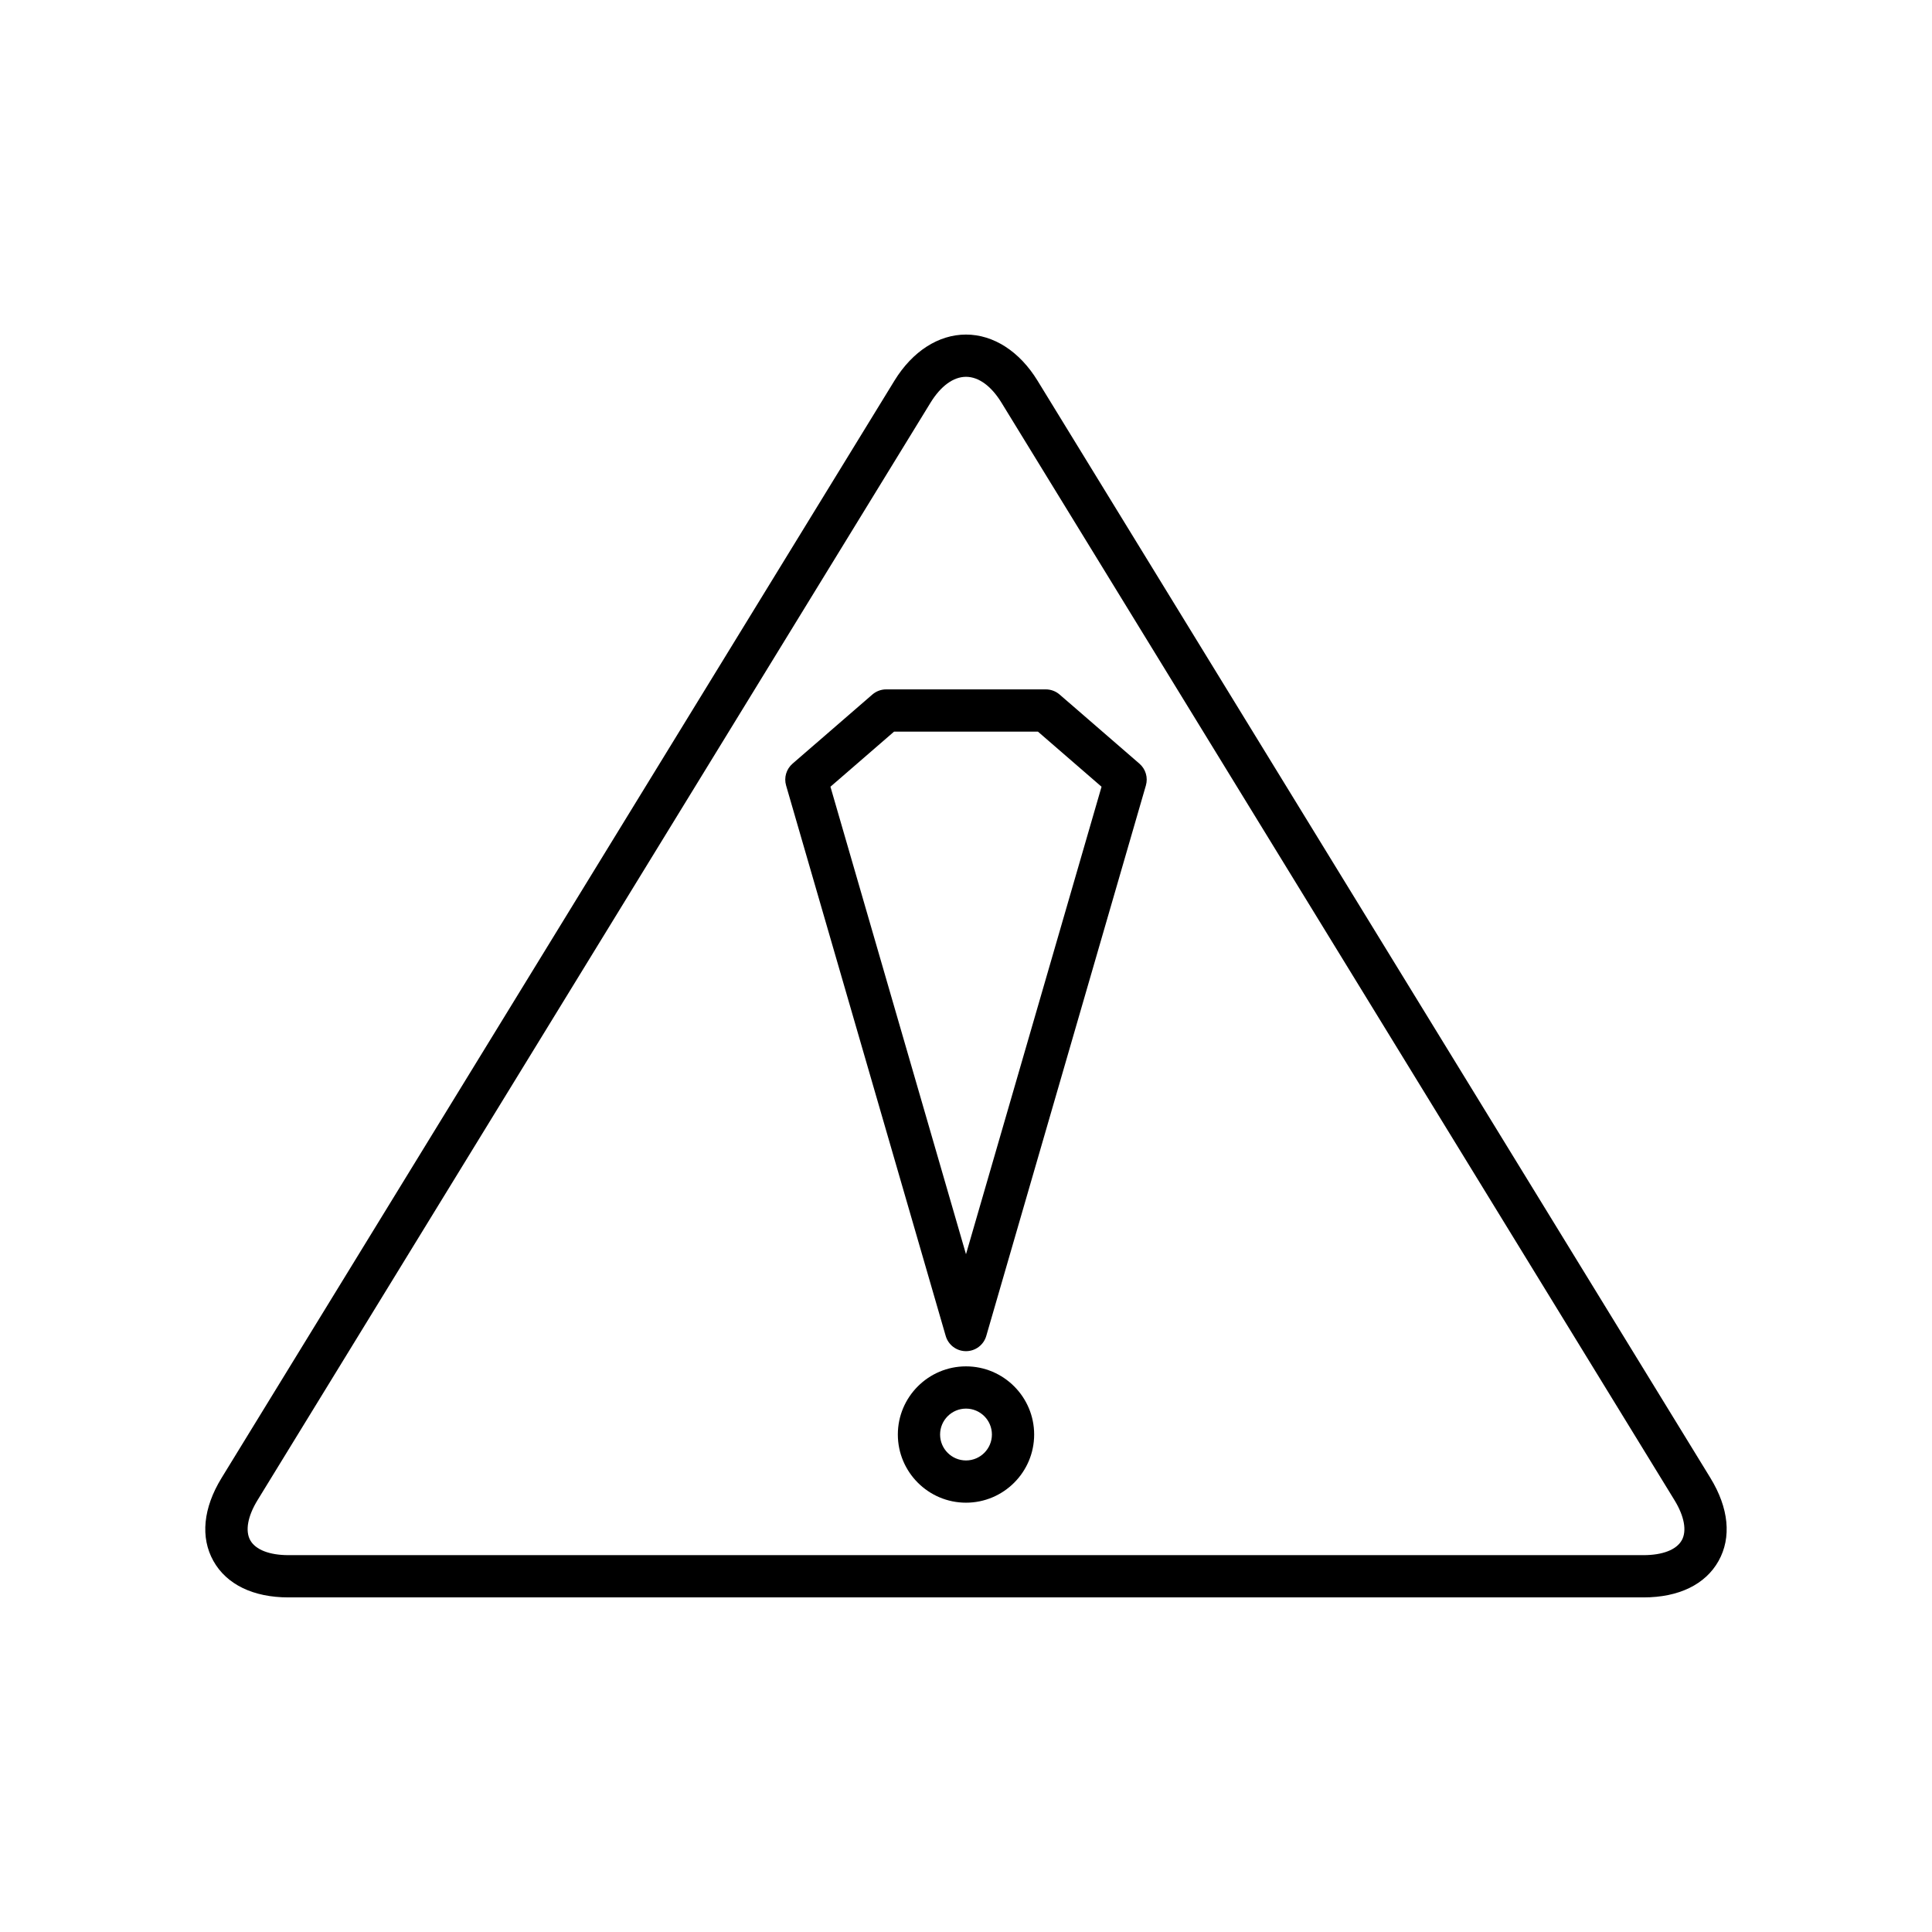
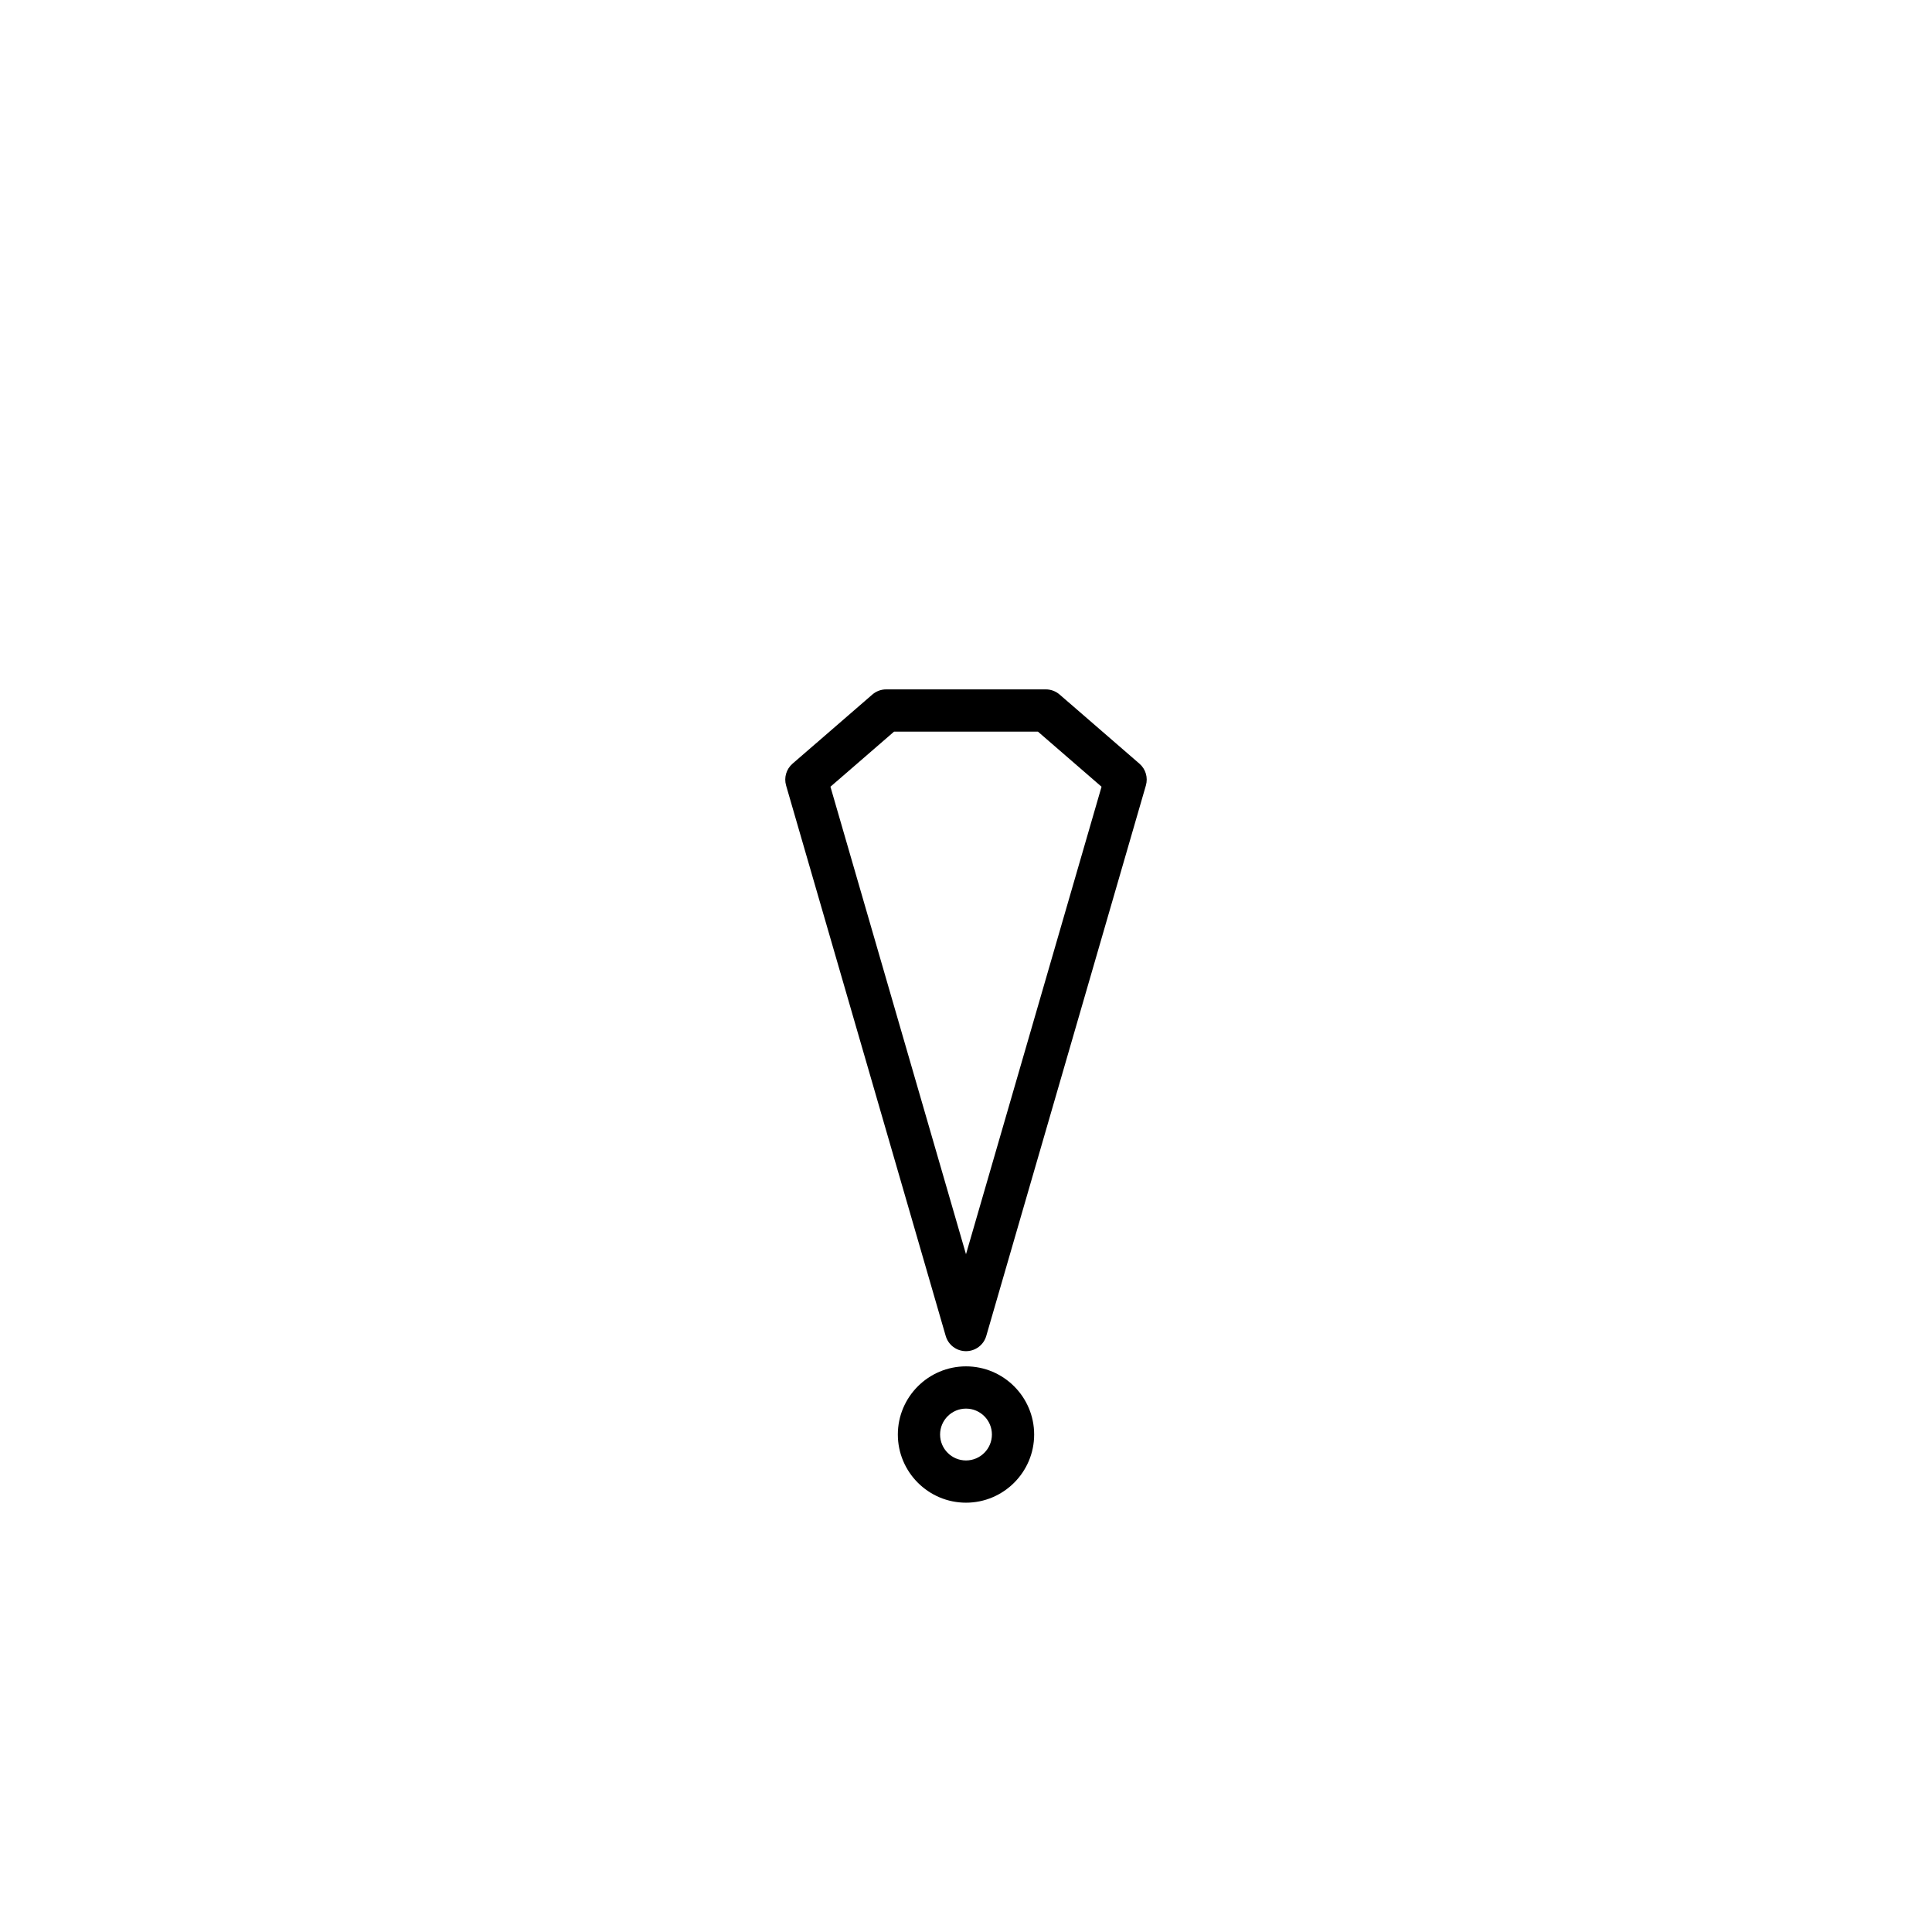
<svg xmlns="http://www.w3.org/2000/svg" fill="#000000" width="800px" height="800px" version="1.1" viewBox="144 144 512 512">
  <g>
-     <path d="m597.28 535.68-178.33-290.81c-4.762-7.758-11.668-12.207-18.953-12.207-7.289 0-14.191 4.449-18.953 12.207l-178.33 290.81c-4.875 7.953-5.648 15.766-2.16 21.992 3.488 6.227 10.547 9.656 19.879 9.656h359.13c9.332 0 16.391-3.43 19.871-9.656 3.488-6.227 2.719-14.039-2.156-21.992zm-7.609 16.523c-1.398 2.496-5.078 3.926-10.102 3.926h-359.13c-5.023 0-8.707-1.434-10.109-3.93-1.398-2.496-0.695-6.387 1.934-10.668l178.33-290.81c2.719-4.426 6.059-6.863 9.41-6.863s6.691 2.438 9.406 6.867l178.33 290.81c2.629 4.281 3.336 8.172 1.938 10.668z" />
    <path d="m424.81 328.06c-1.016-0.879-2.316-1.367-3.664-1.367h-42.301c-1.344 0-2.644 0.488-3.664 1.367l-21.145 18.316c-1.656 1.43-2.324 3.691-1.711 5.789l42.297 145.87c0.688 2.394 2.879 4.039 5.375 4.039 2.492 0 4.684-1.645 5.375-4.039l42.297-145.87c0.613-2.098-0.055-4.359-1.711-5.789zm-24.812 148.32-35.922-123.89 16.859-14.602h38.125l16.859 14.602z" />
    <path d="m400 506.1c-9.961 0-18.062 8.105-18.062 18.062 0 9.961 8.102 18.066 18.062 18.066s18.062-8.105 18.062-18.066c-0.004-9.957-8.105-18.062-18.062-18.062zm0 24.934c-3.789 0-6.867-3.082-6.867-6.871 0-3.789 3.078-6.867 6.867-6.867s6.867 3.082 6.867 6.867c-0.004 3.789-3.082 6.871-6.867 6.871z" />
  </g>
</svg>